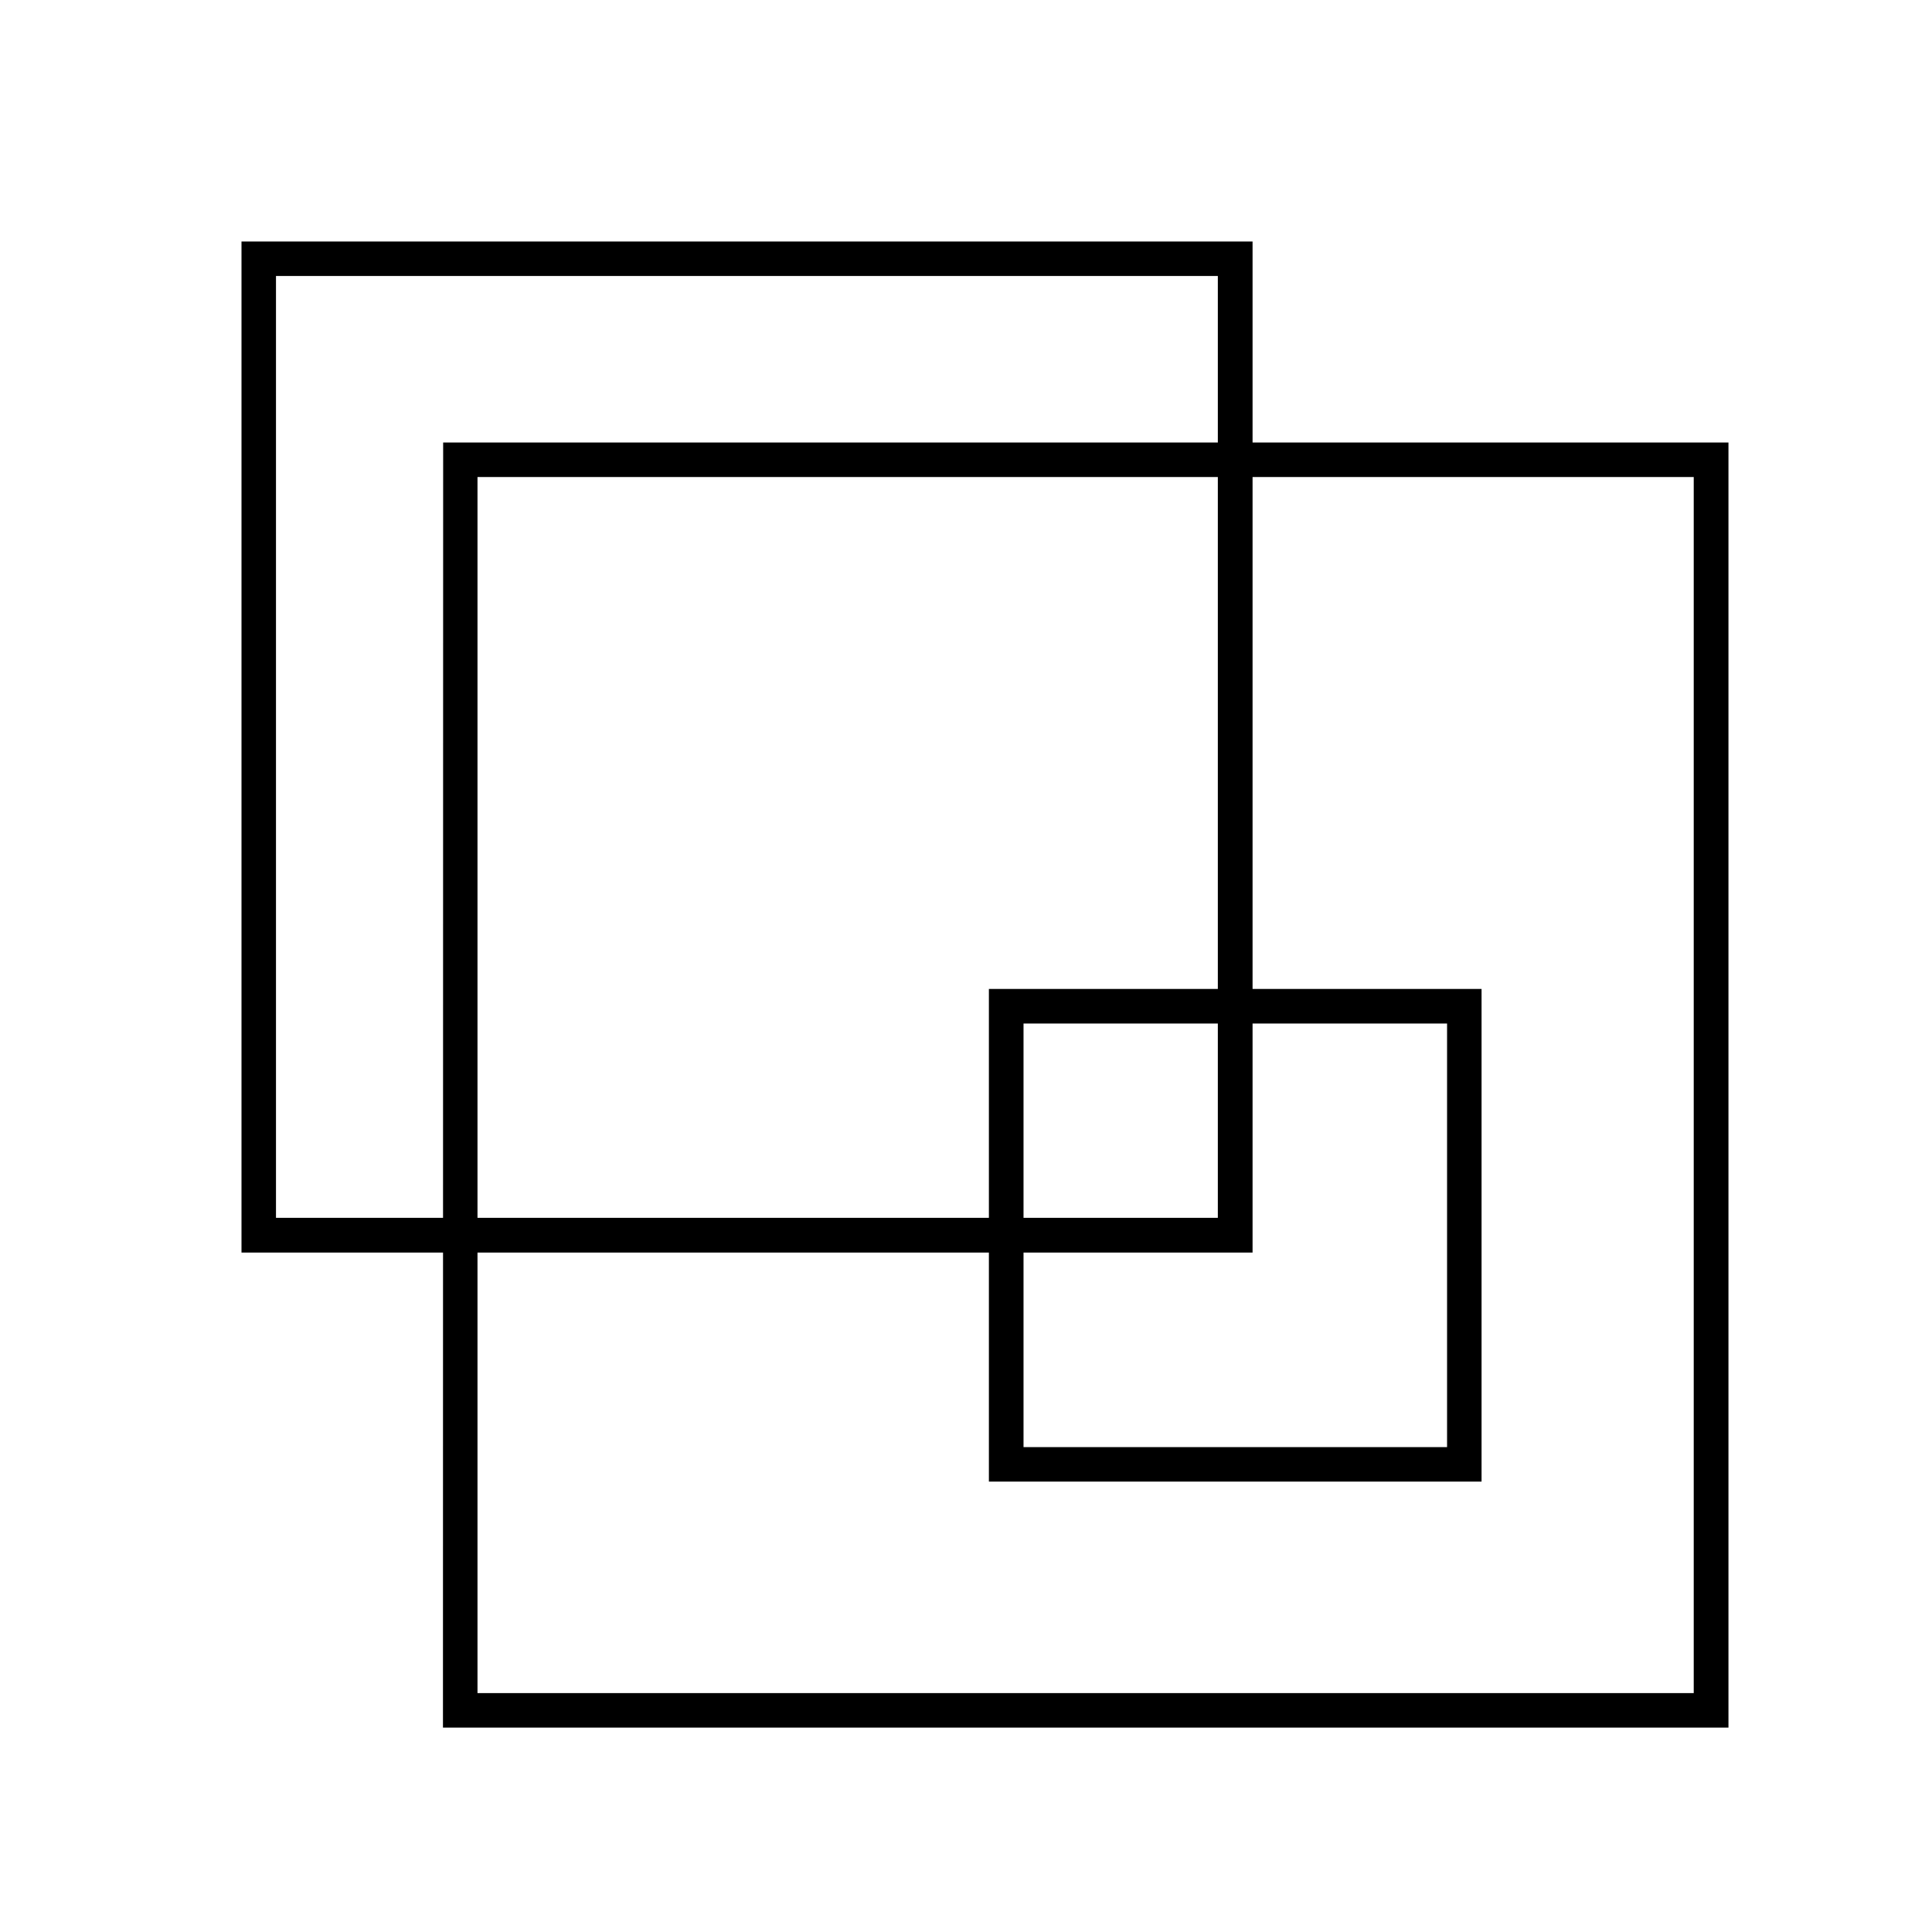
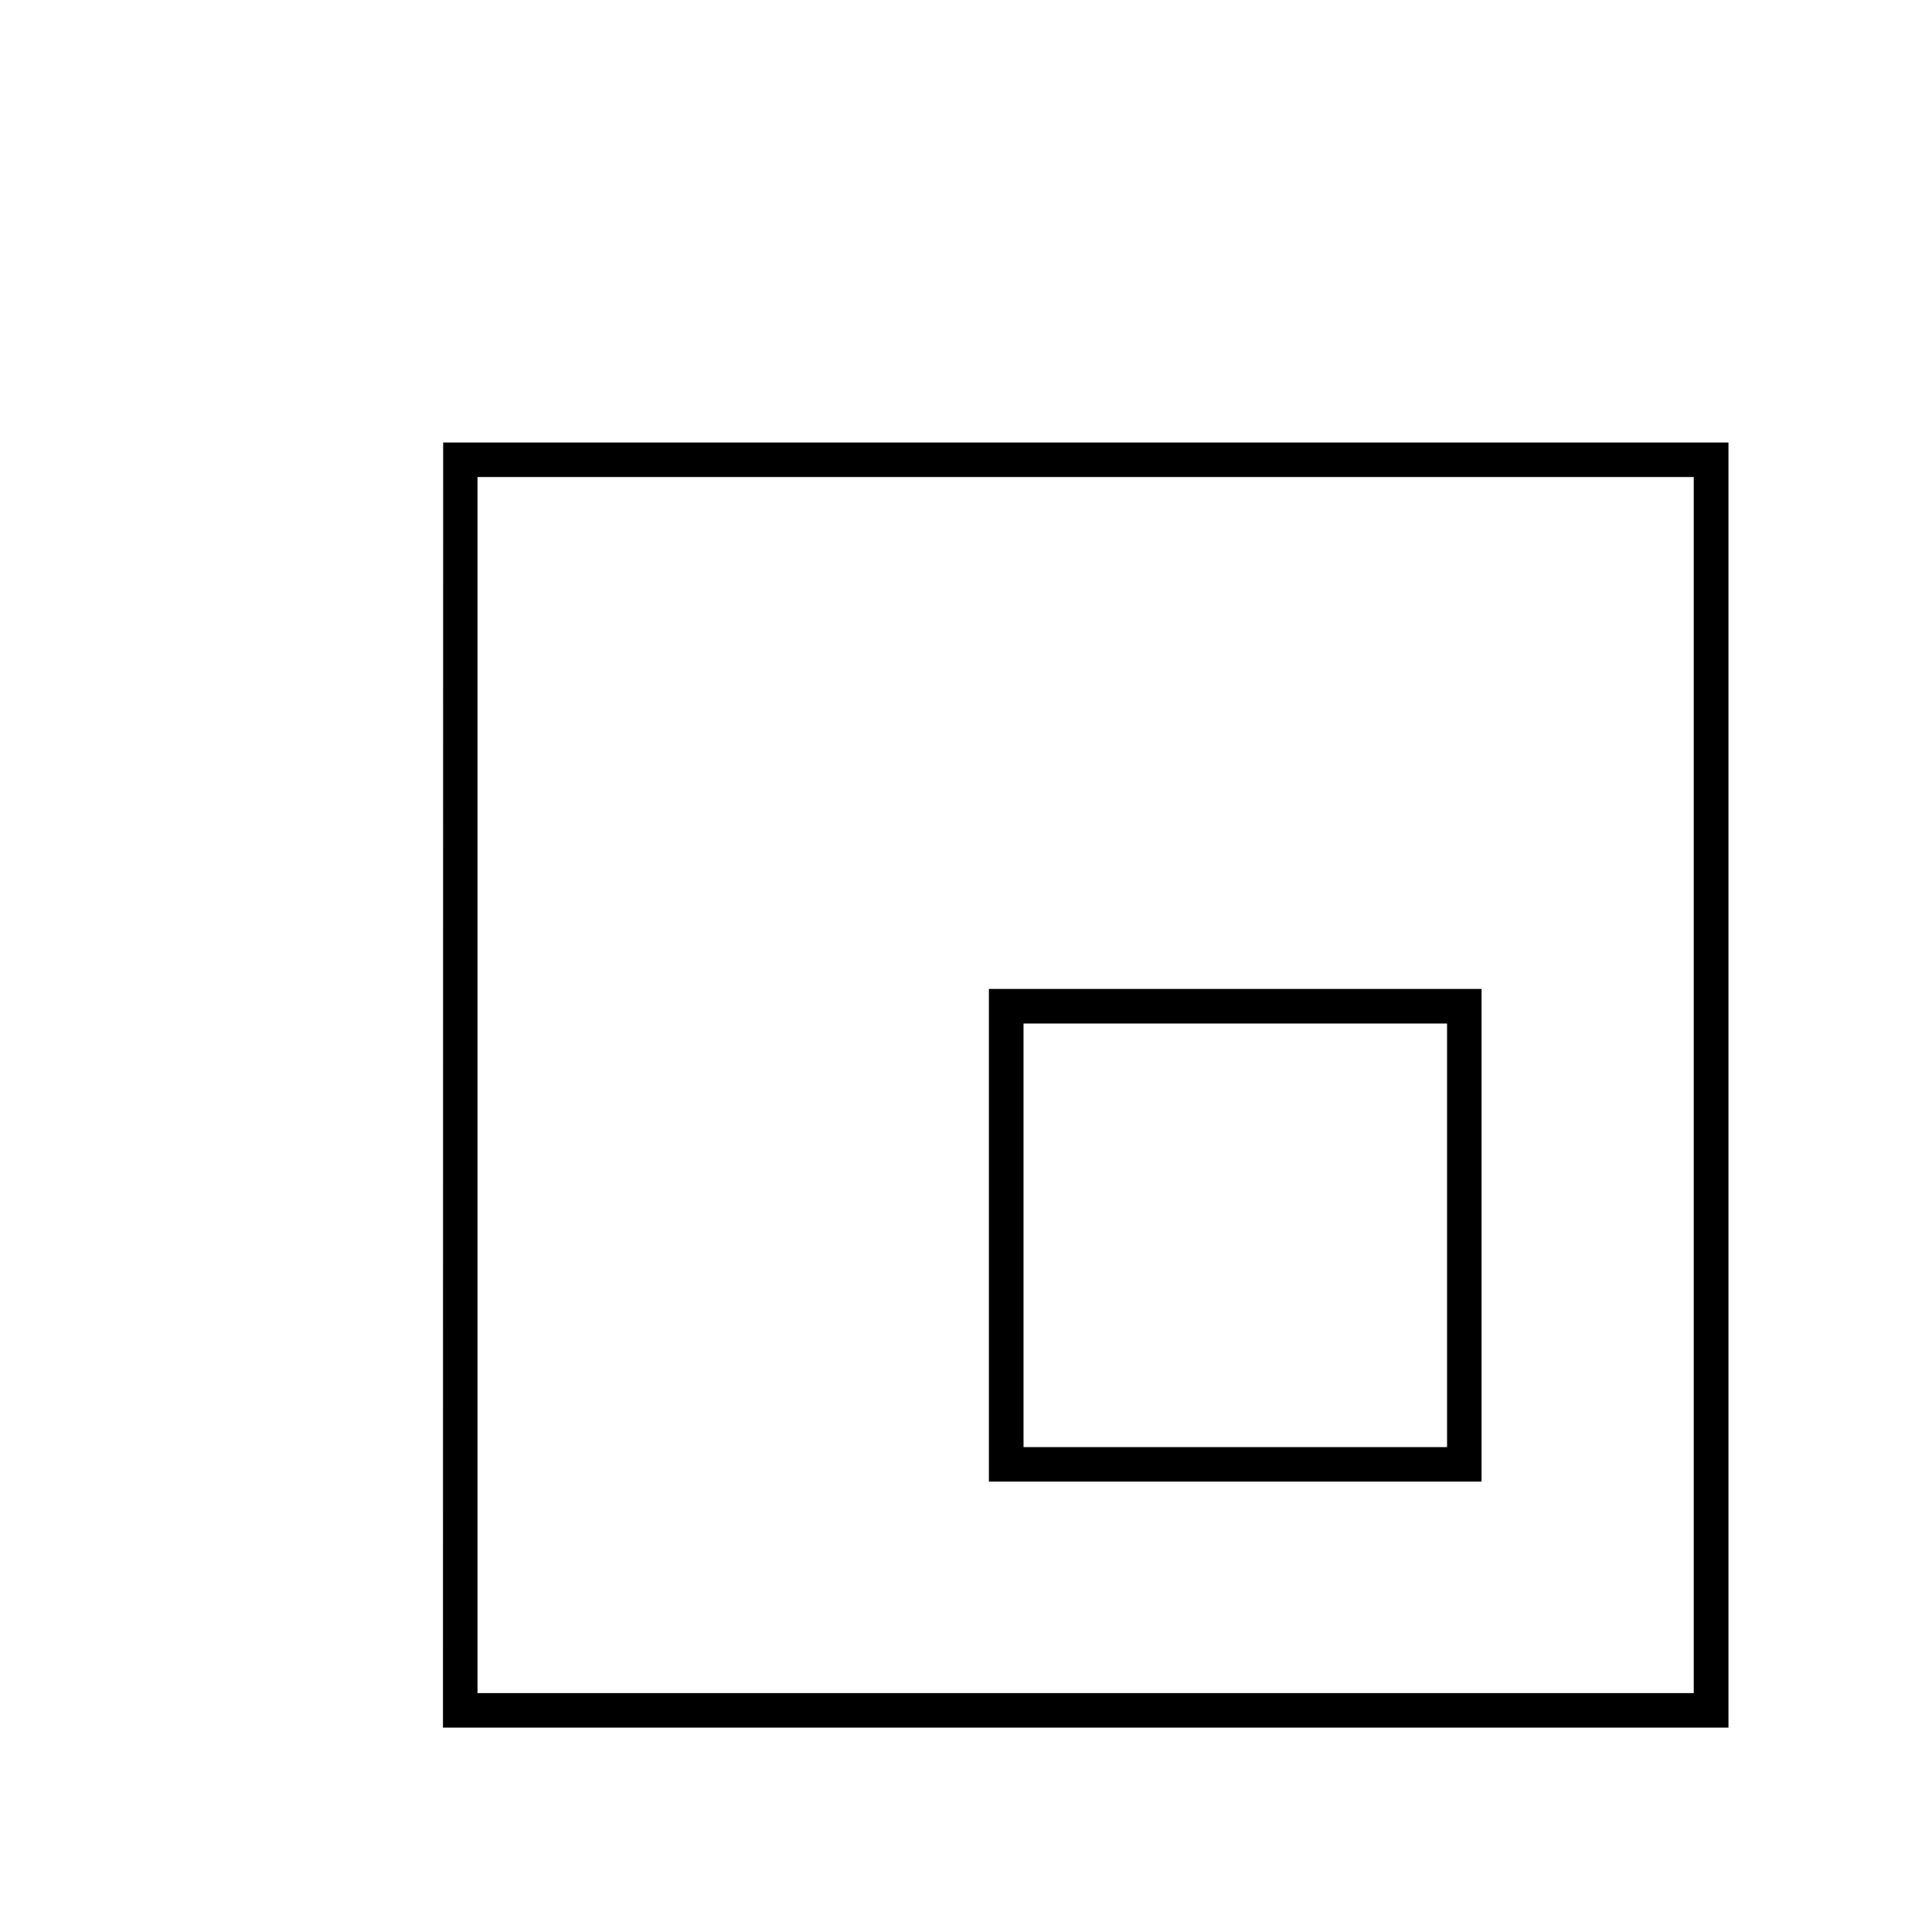
<svg xmlns="http://www.w3.org/2000/svg" width="40" height="40" viewBox="0 0 40 40">
  <g id="Icon_-_Manufacturing" data-name="Icon - Manufacturing" transform="translate(-14820 -8717)">
    <rect id="Rectangle_6585" data-name="Rectangle 6585" width="40" height="40" transform="translate(14820 8717)" fill="#fff" opacity="0" />
    <g id="Group_17594" data-name="Group 17594" transform="translate(14825 8722)">
-       <path id="Path_11398" data-name="Path 11398" d="M.714.714h19.5v19.5H.714ZM0,20.933H20.933V0H0Z" />
      <path id="Path_11399" data-name="Path 11399" d="M12.4,12.367H37.581V37.545H12.4Zm-.715,25.892H38.3V11.653H11.689Z" transform="translate(-7.514 -7.491)" />
      <path id="Path_11400" data-name="Path 11400" d="M53.531,53.531h-10.2v-10.2h10.2Zm-9.483-.714h8.769V44.047H44.048Z" transform="translate(-27.857 -27.856)" />
    </g>
  </g>
</svg>